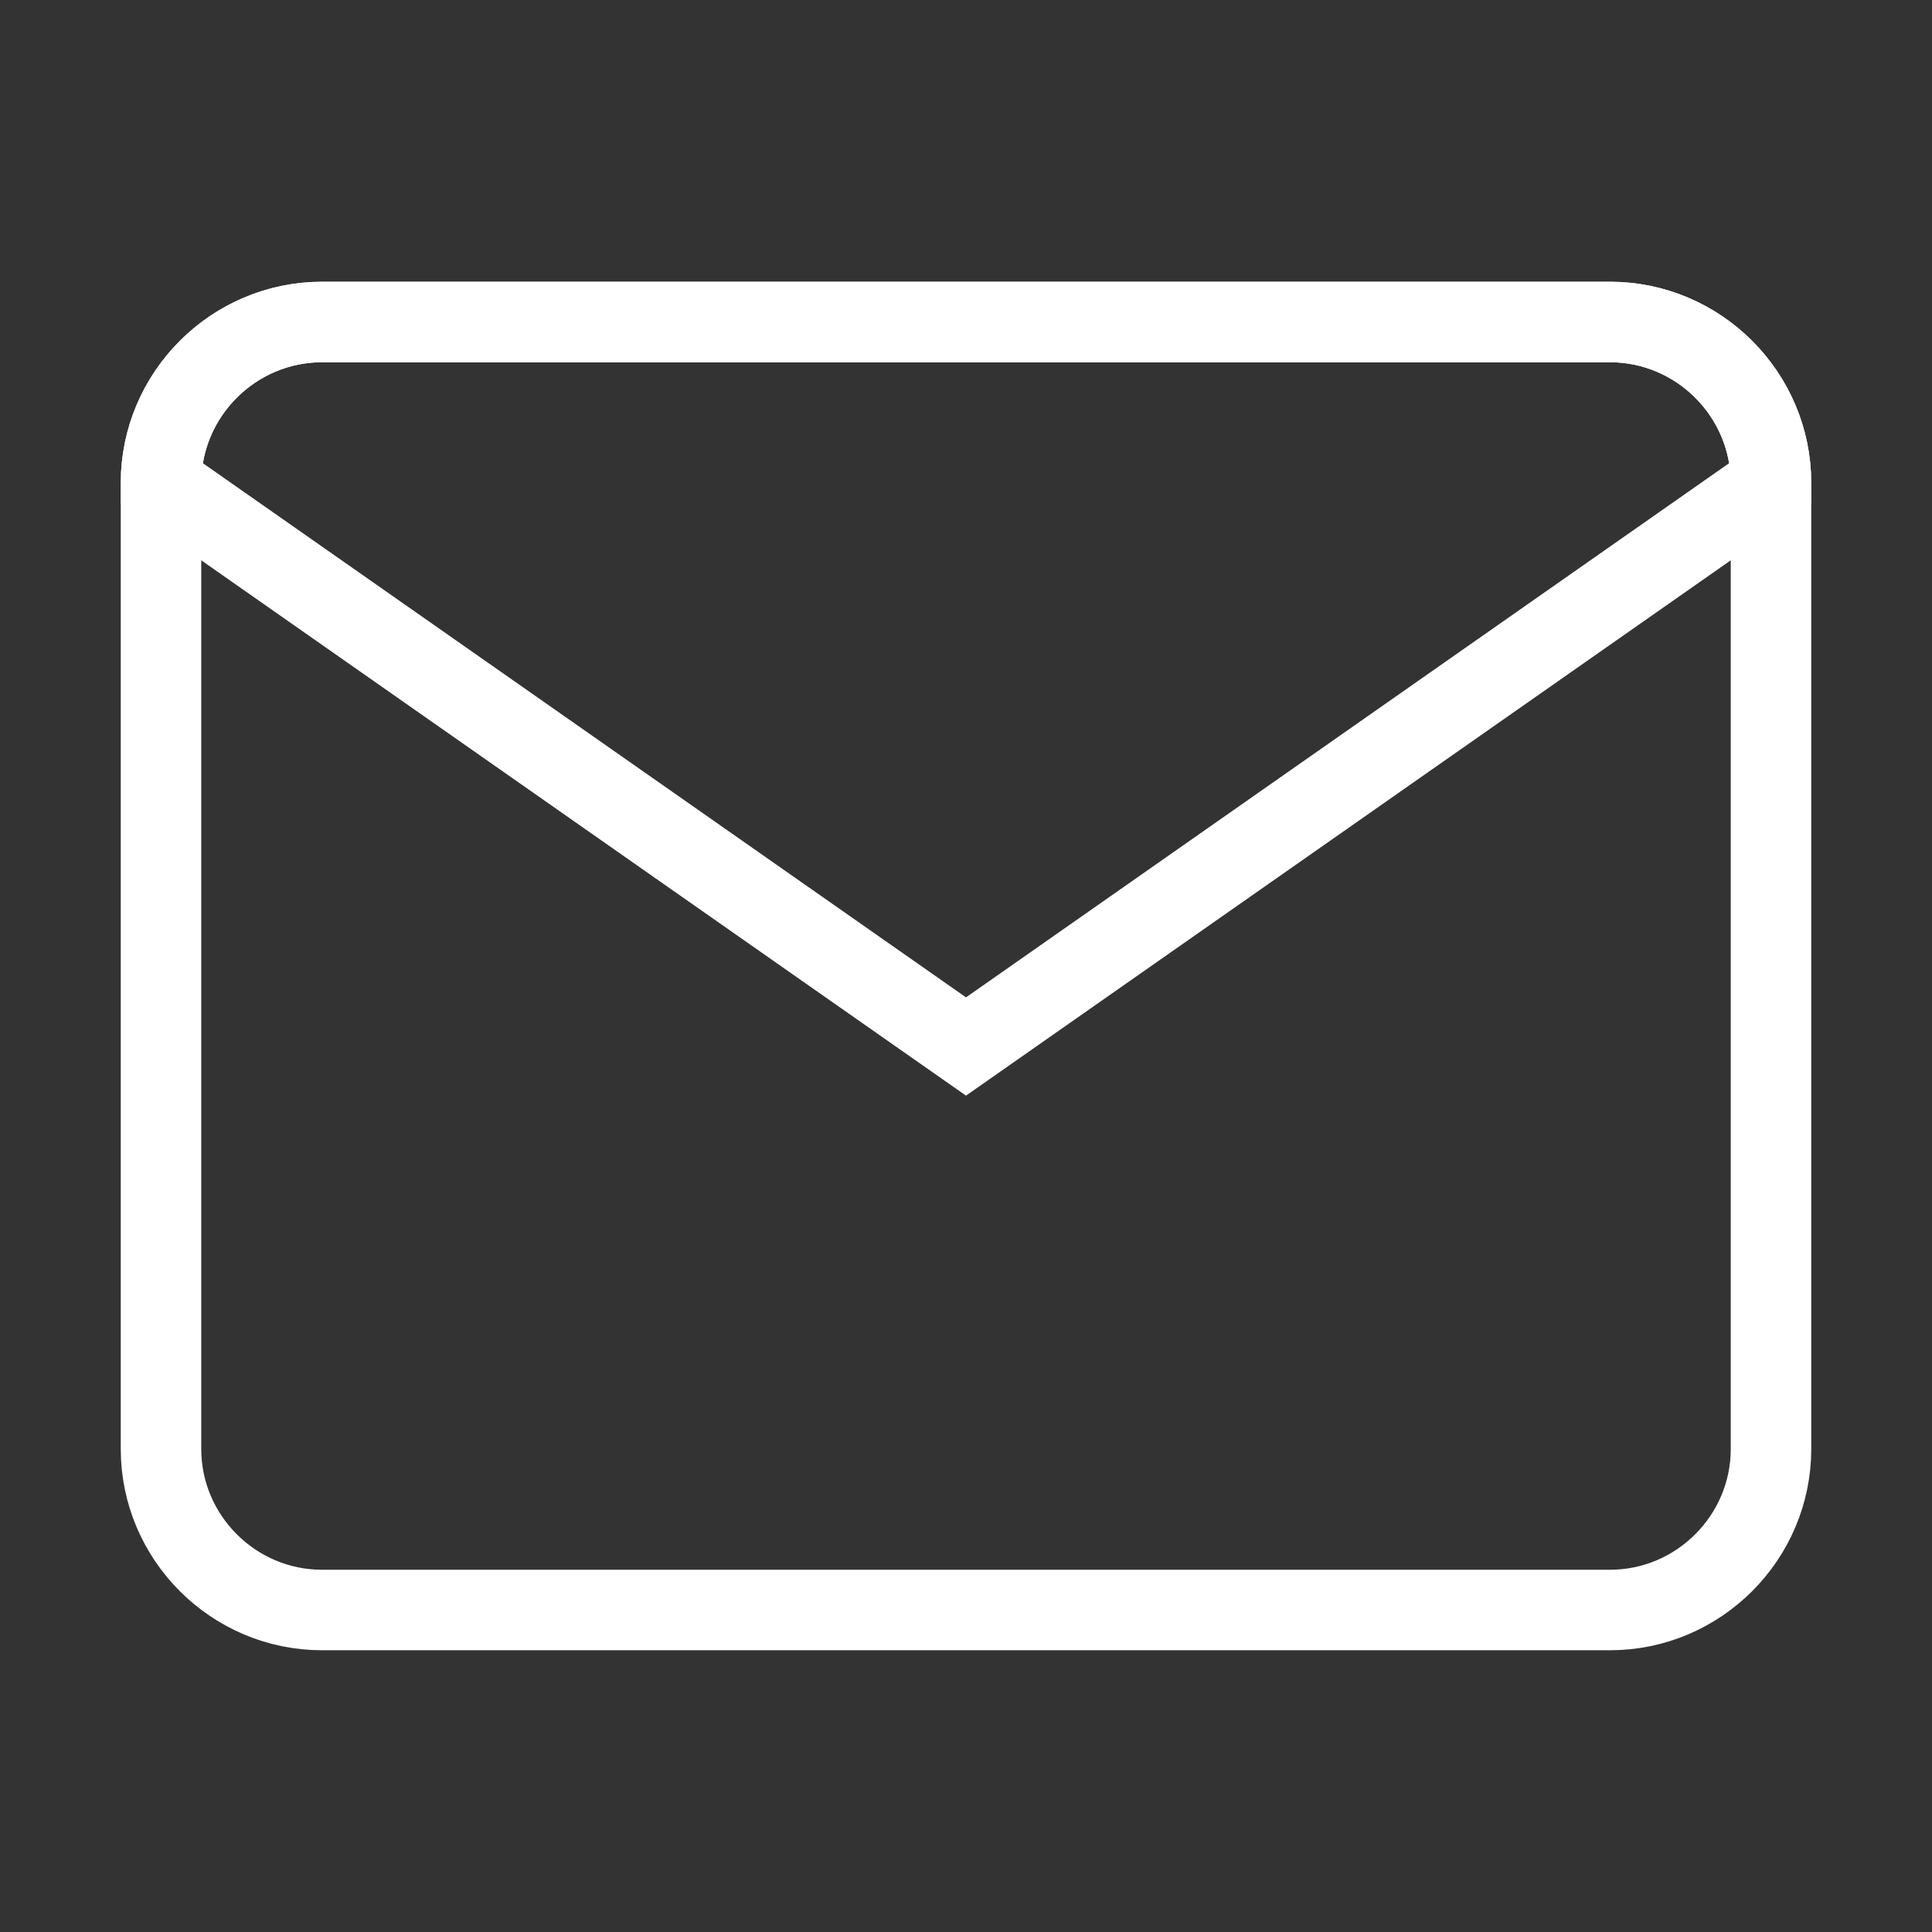
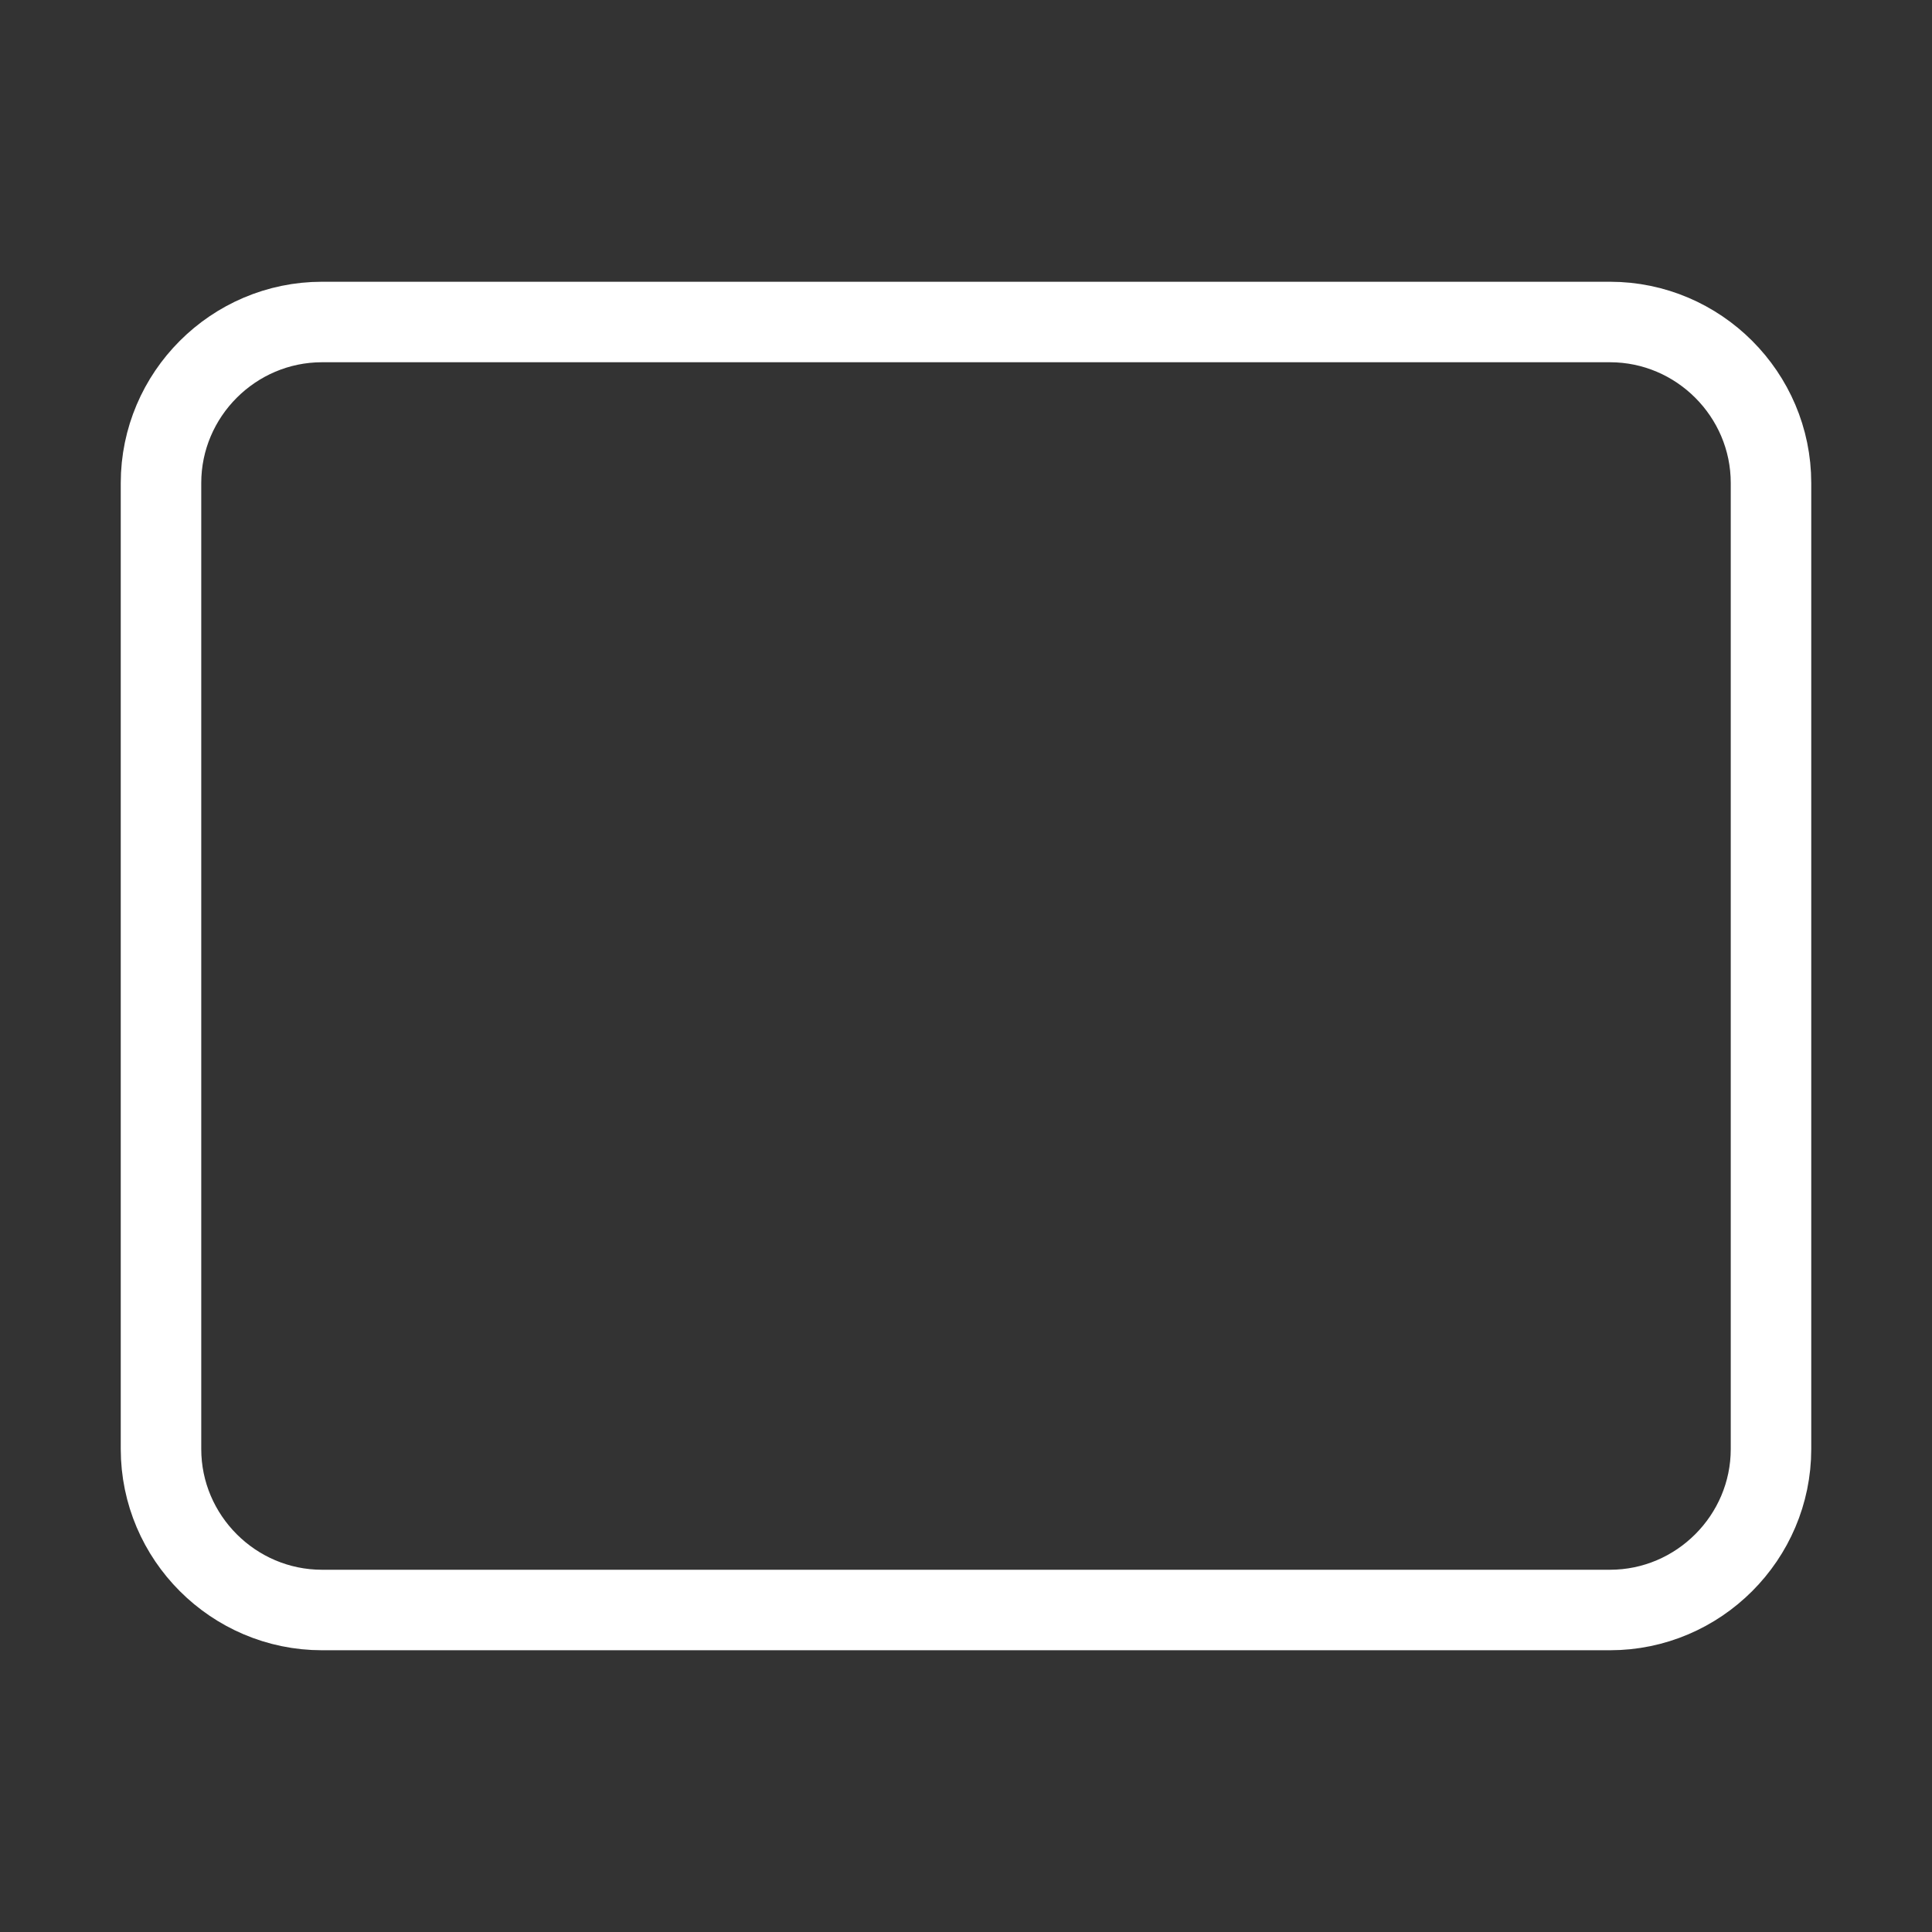
<svg xmlns="http://www.w3.org/2000/svg" width="48" height="48" viewBox="0 0 24 24" fill="none" data-reactroot="">
  <rect x="0" y="0" width="24" height="24" fill="#333333" stroke="none" />
  <path stroke-linejoin="round" stroke-linecap="round" stroke-miterlimit="10" stroke-width="1" stroke="#ffffff" fill="none" d="M20 20H4C2.9 20 2 19.1 2 18V6C2 4.9 2.9 4 4 4H20C21.1 4 22 4.9 22 6V18C22 19.1 21.1 20 20 20Z" />
-   <path stroke-linecap="round" stroke-miterlimit="10" stroke-width="1" stroke="#ffffff" fill="none" d="M20 4H4C2.9 4 2 4.9 2 6L12 13L22 6C22 4.9 21.1 4 20 4Z" />
</svg>